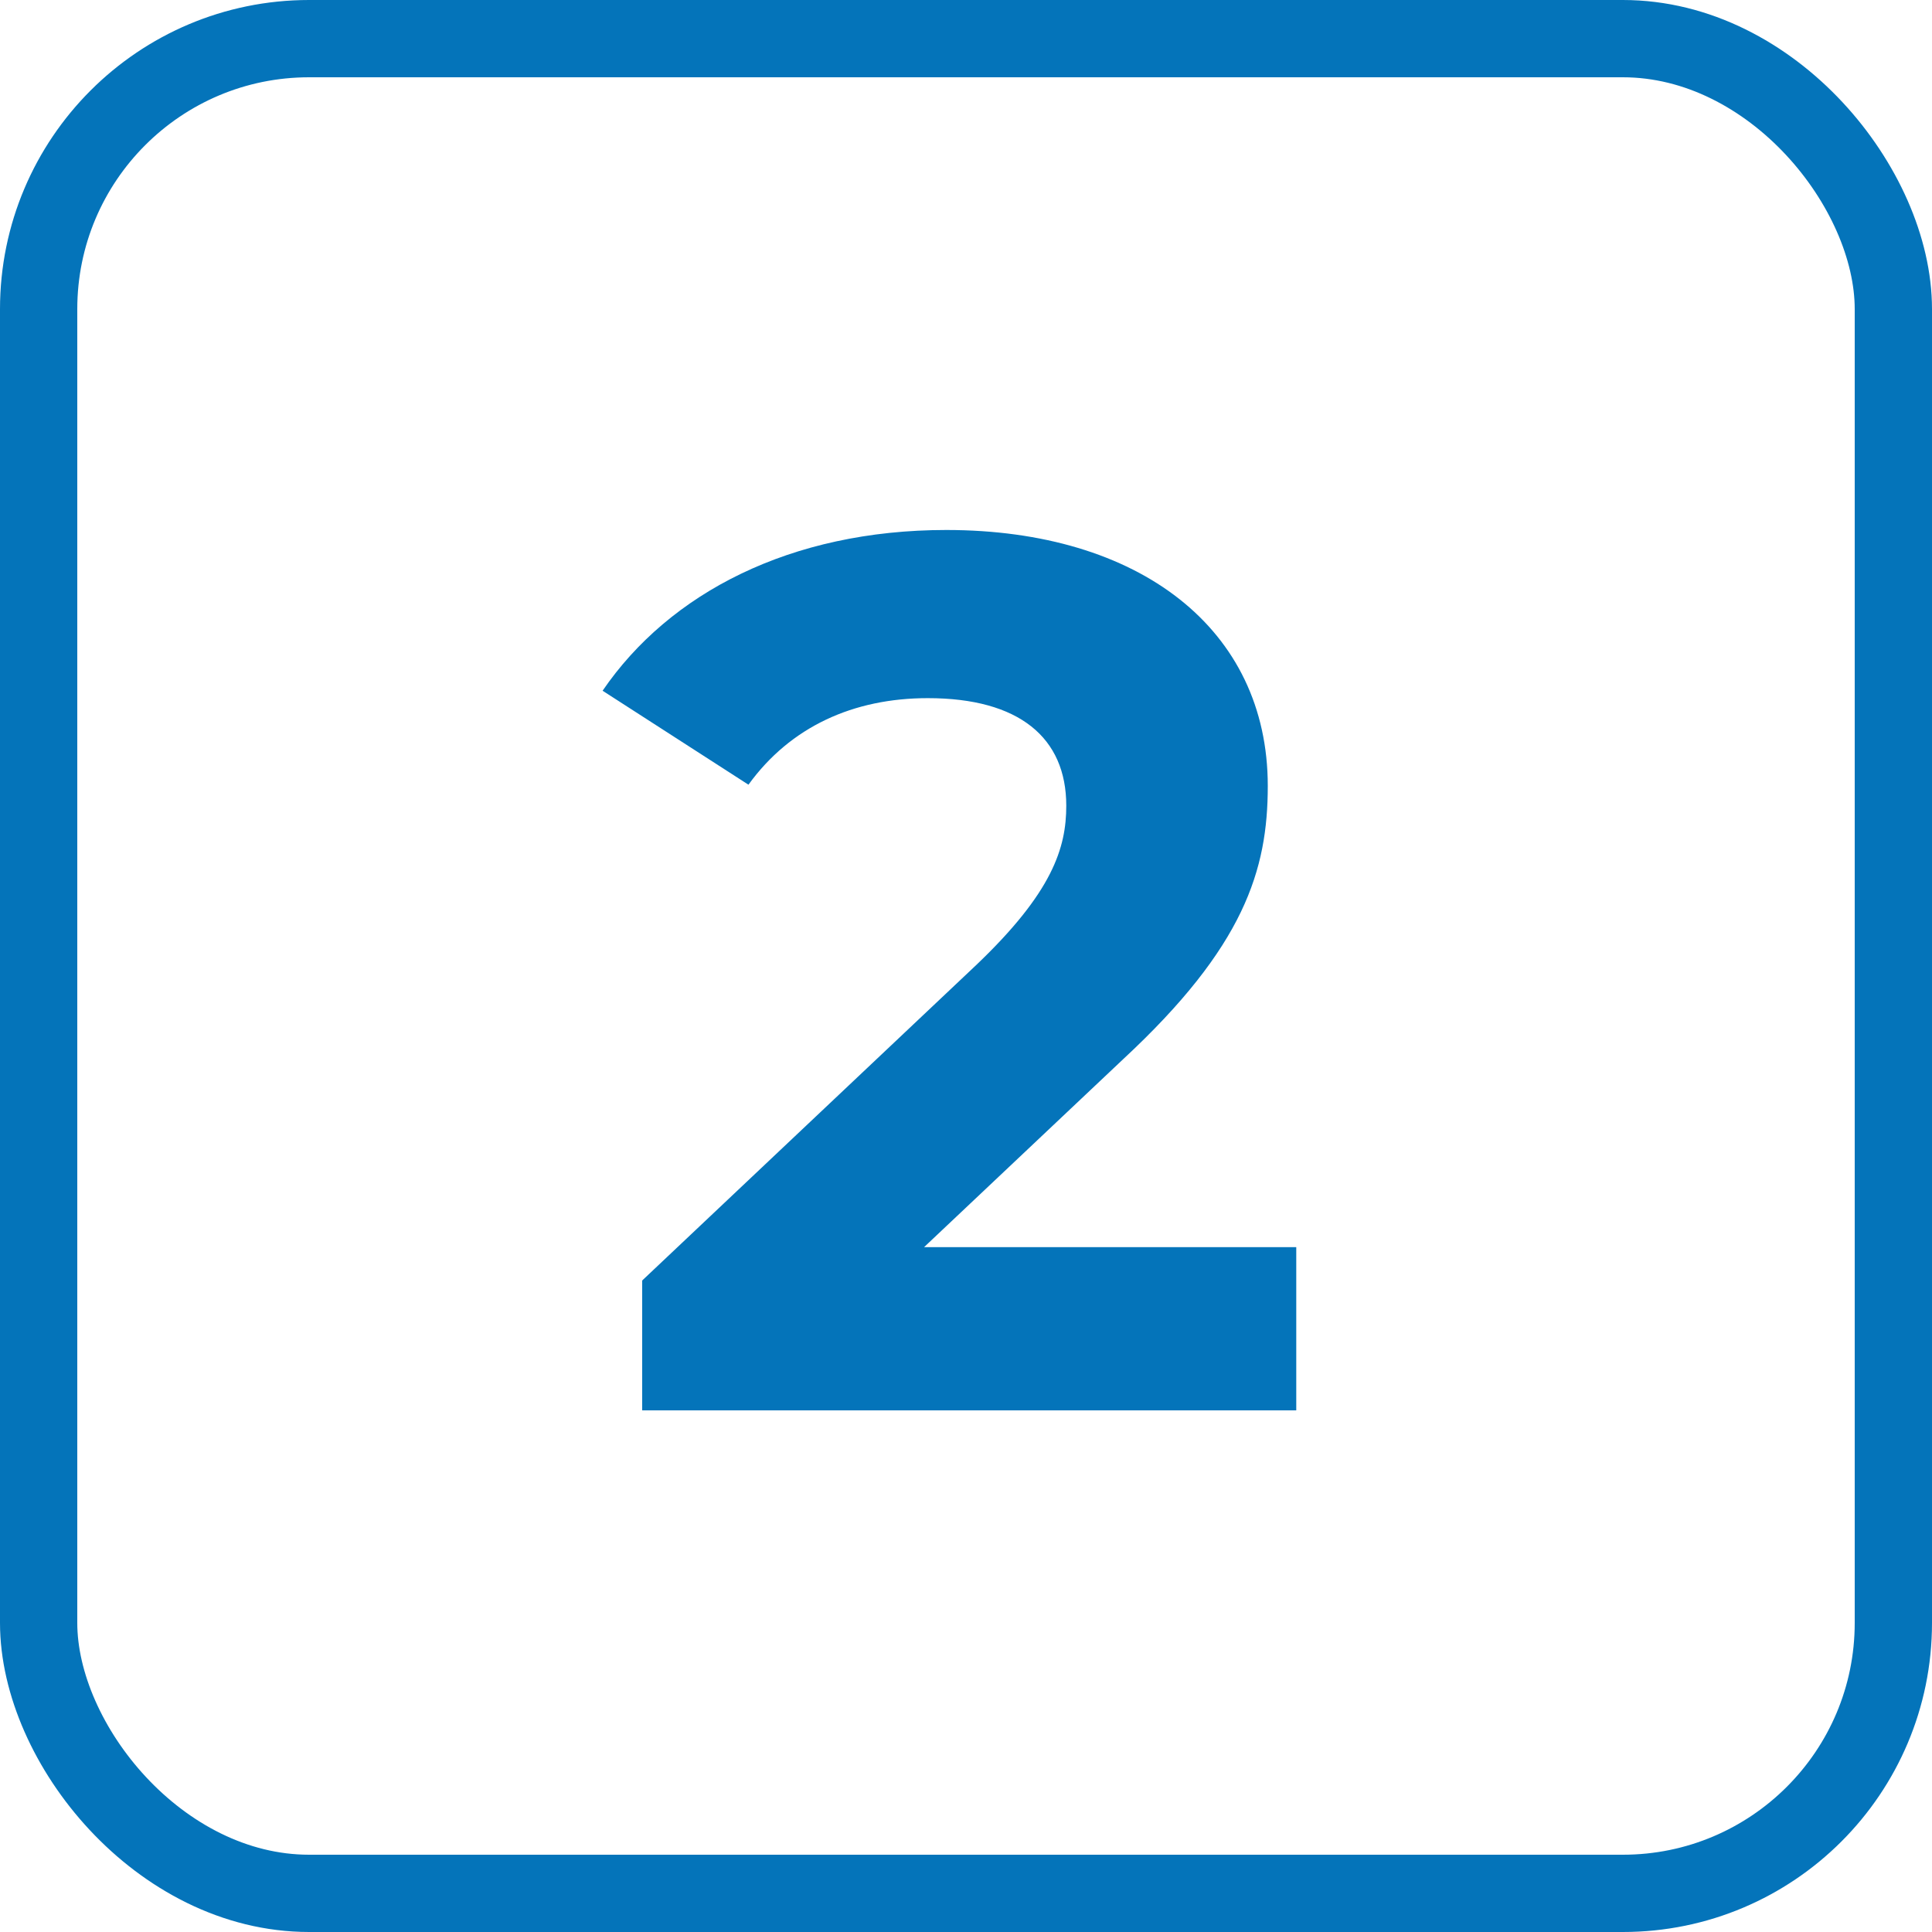
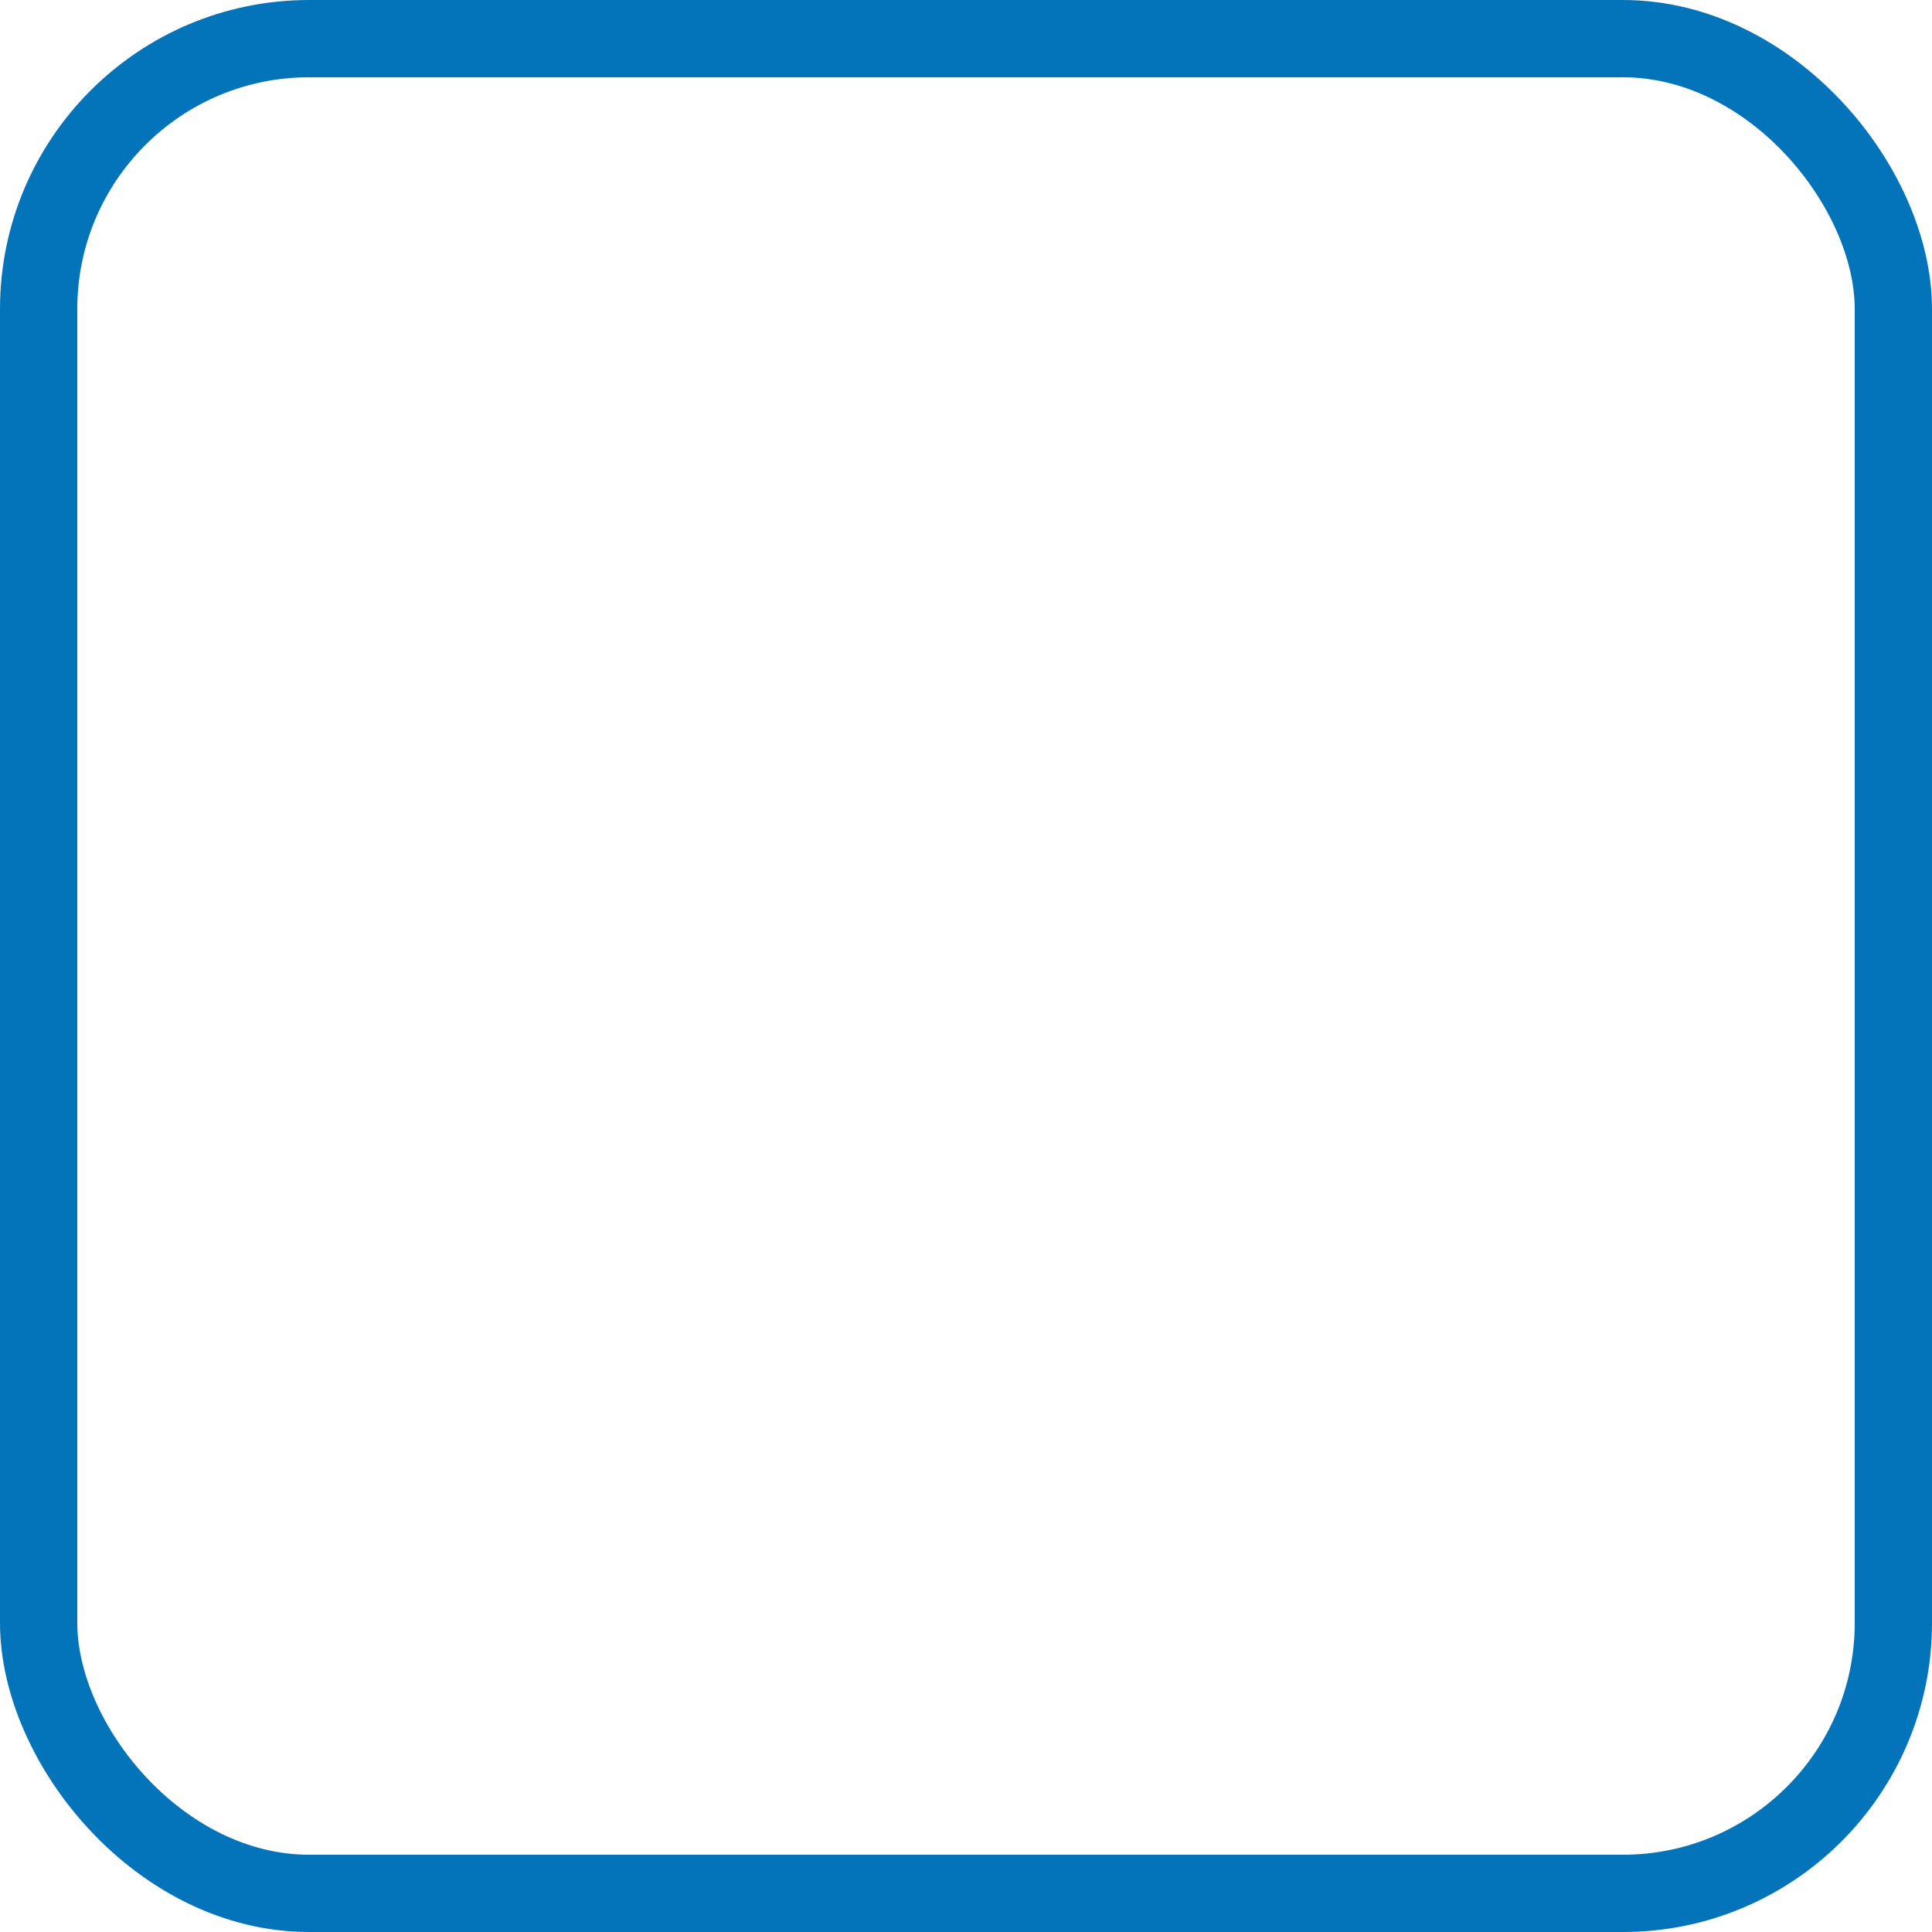
<svg xmlns="http://www.w3.org/2000/svg" width="50" height="50" viewBox="0 0 50 50" fill="none">
  <rect x="1" y="1" width="48" height="48" rx="7" stroke="#0474BA" stroke-width="2" />
-   <path d="M23.915 32.276H33.547V36.5H16.619V33.14L25.259 24.98C27.242 23.092 27.595 21.94 27.595 20.852C27.595 19.092 26.378 18.068 24.011 18.068C22.09 18.068 20.459 18.804 19.37 20.308L15.595 17.876C17.323 15.348 20.459 13.716 24.491 13.716C29.483 13.716 32.81 16.276 32.81 20.34C32.81 22.516 32.203 24.5 29.067 27.412L23.915 32.276Z" fill="#0474BA" />
</svg>